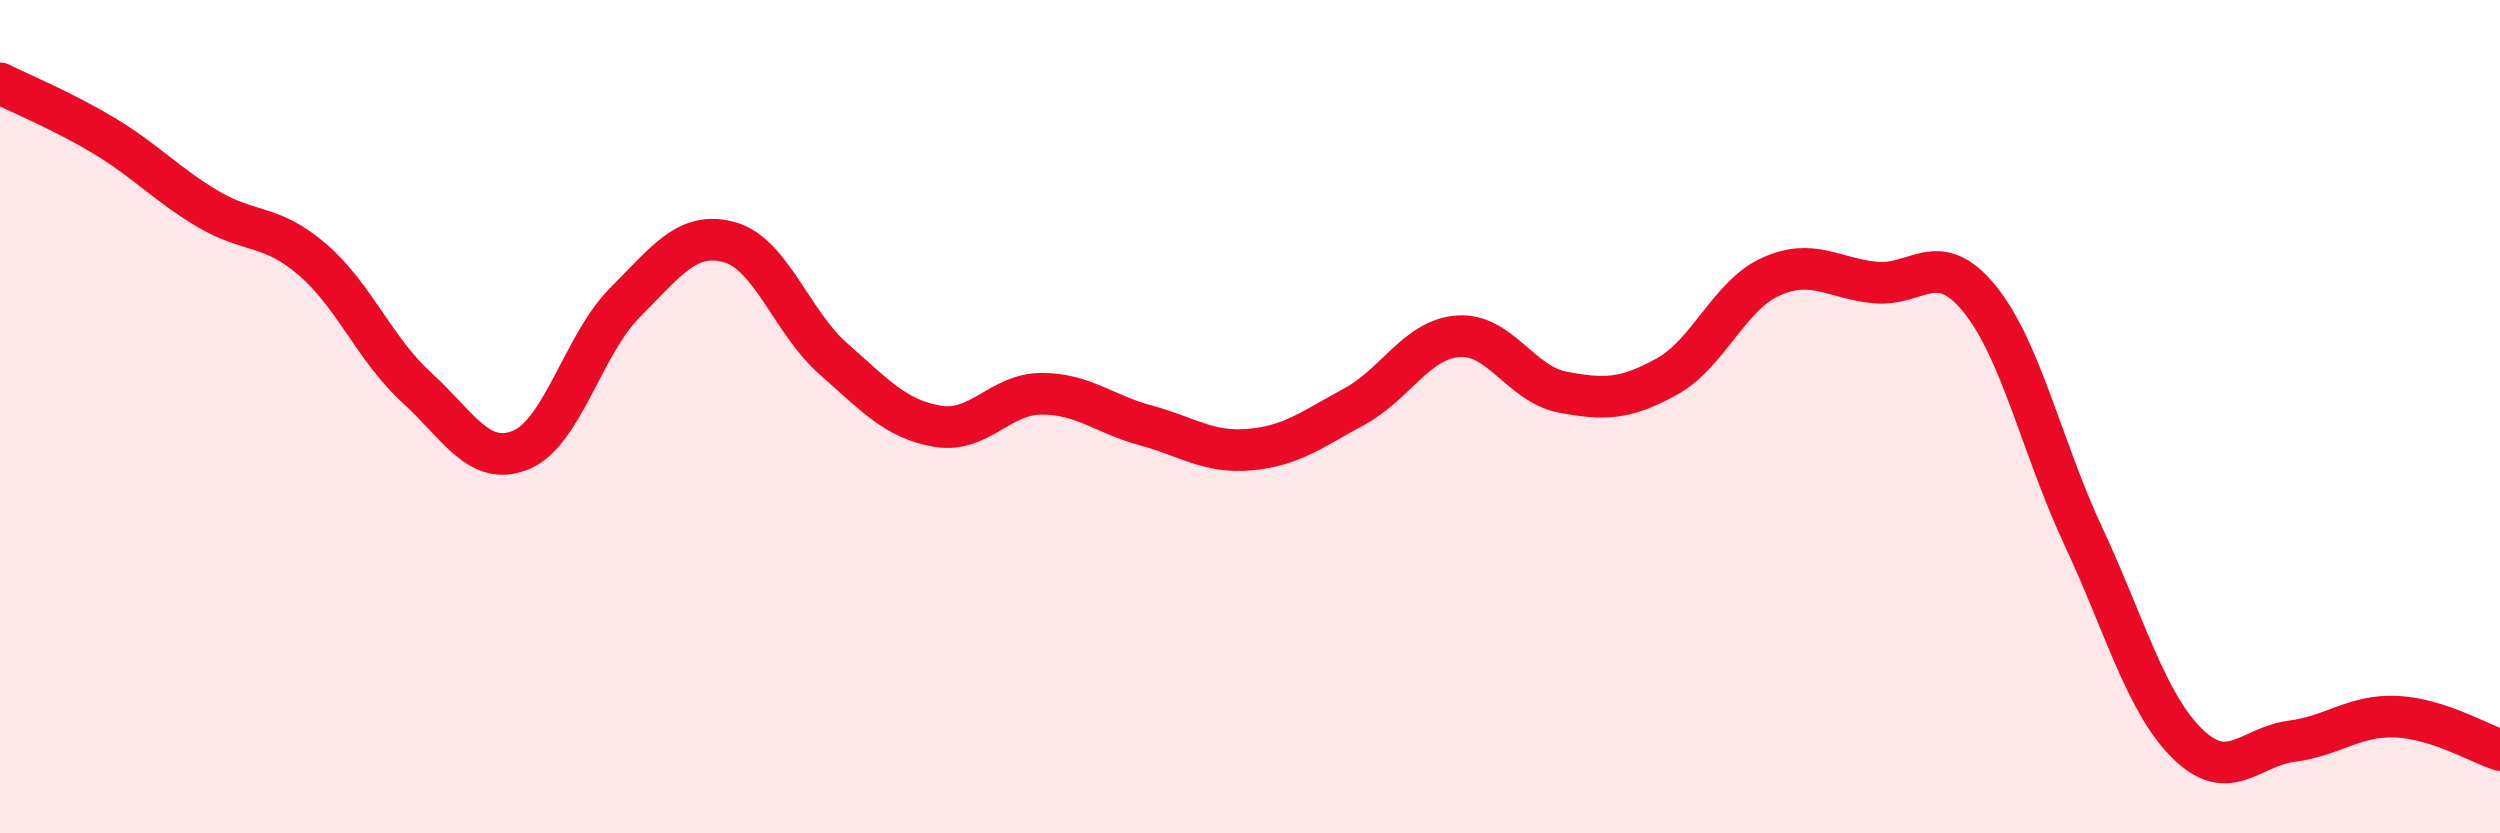
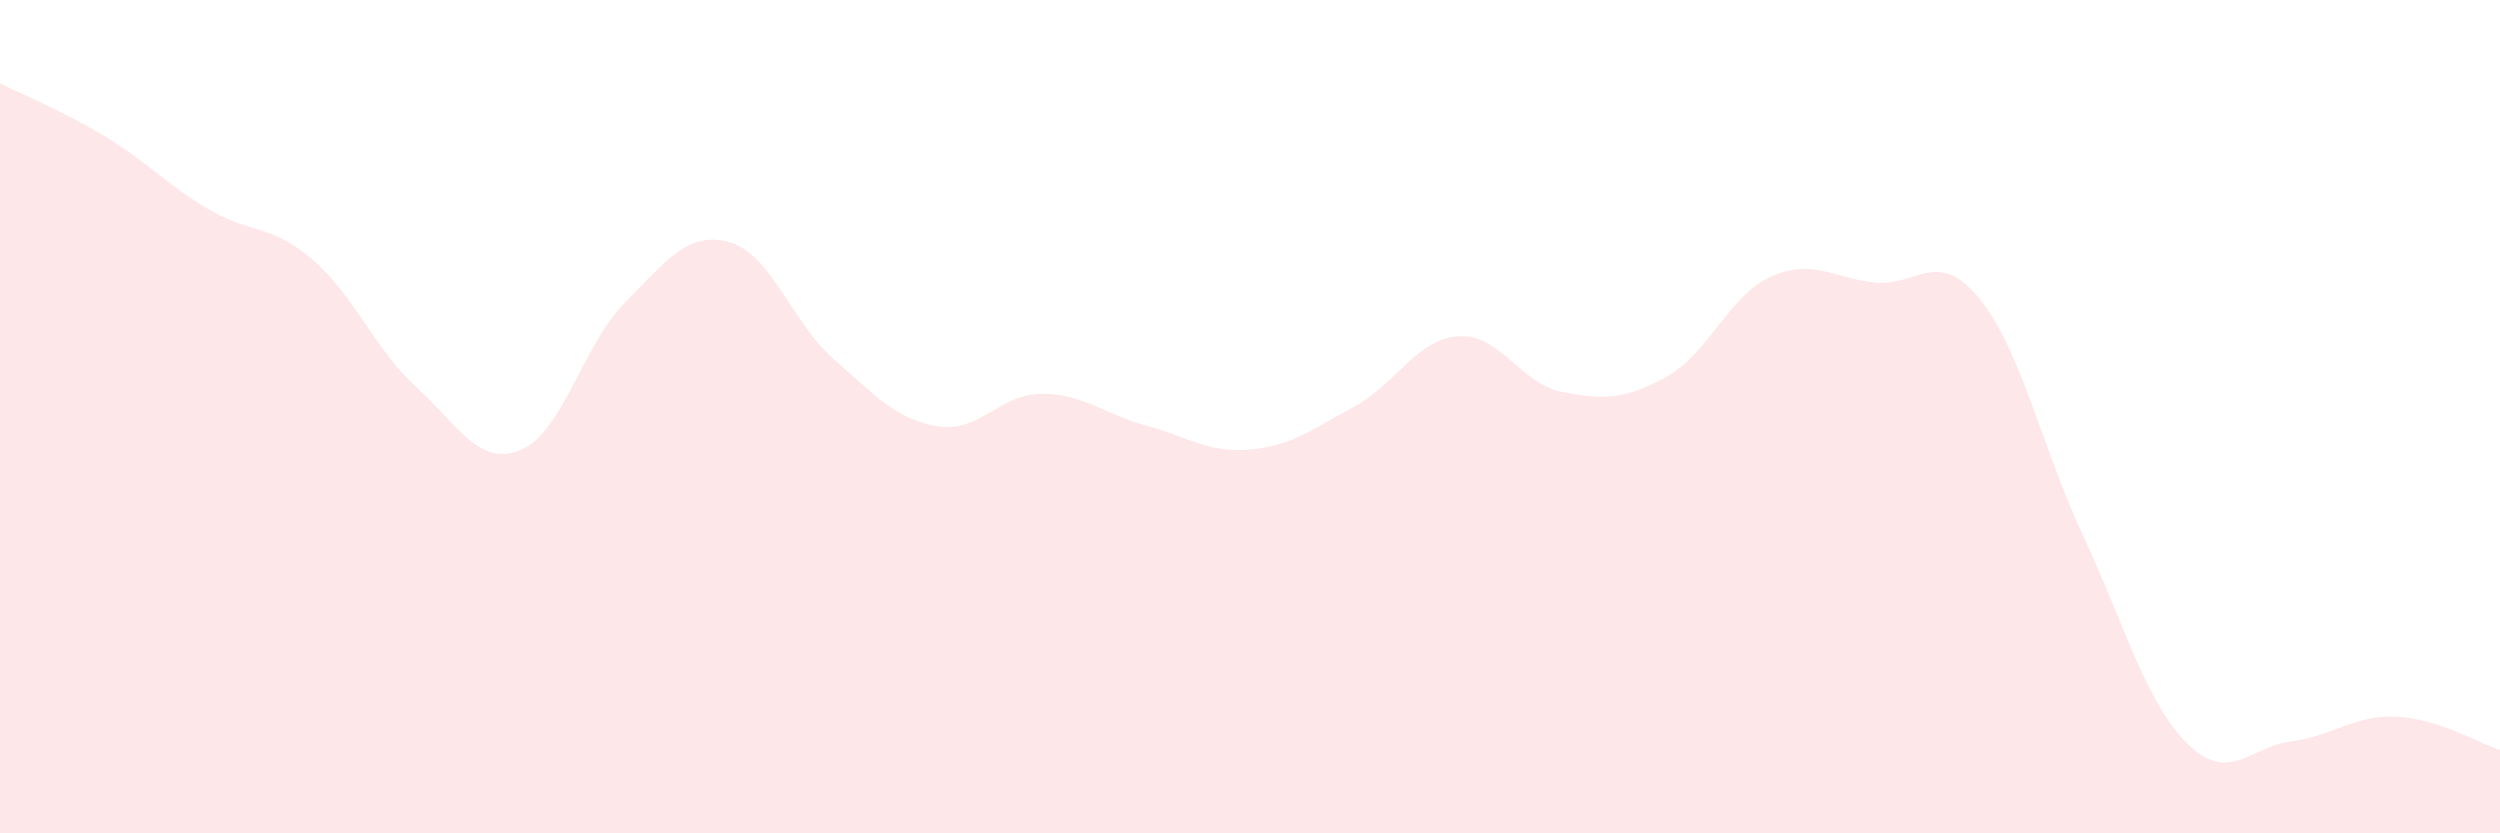
<svg xmlns="http://www.w3.org/2000/svg" width="60" height="20" viewBox="0 0 60 20">
  <path d="M 0,2 C 0.5,2.25 1.5,2.66 2.5,3.26 C 3.5,3.86 4,4.43 5,5.02 C 6,5.61 6.5,5.37 7.5,6.23 C 8.5,7.09 9,8.39 10,9.3 C 11,10.21 11.5,11.21 12.5,10.8 C 13.5,10.39 14,8.26 15,7.26 C 16,6.26 16.5,5.54 17.5,5.81 C 18.5,6.08 19,7.73 20,8.61 C 21,9.49 21.5,10.06 22.5,10.23 C 23.5,10.4 24,9.45 25,9.45 C 26,9.45 26.5,9.94 27.5,10.21 C 28.5,10.48 29,10.88 30,10.79 C 31,10.7 31.5,10.3 32.5,9.76 C 33.5,9.22 34,8.14 35,8.07 C 36,8 36.5,9.22 37.5,9.41 C 38.5,9.6 39,9.59 40,9.04 C 41,8.49 41.5,7.09 42.5,6.64 C 43.5,6.19 44,6.68 45,6.78 C 46,6.88 46.5,5.94 47.5,7.16 C 48.5,8.38 49,10.73 50,12.87 C 51,15.01 51.5,16.87 52.5,17.85 C 53.5,18.83 54,17.92 55,17.79 C 56,17.66 56.5,17.16 57.5,17.2 C 58.5,17.24 59.5,17.84 60,18L60 20L0 20Z" fill="#EB0A25" opacity="0.1" stroke-linecap="round" stroke-linejoin="round" />
-   <path d="M 0,2 C 0.5,2.25 1.5,2.66 2.5,3.26 C 3.5,3.86 4,4.43 5,5.02 C 6,5.61 6.5,5.37 7.5,6.23 C 8.5,7.09 9,8.39 10,9.3 C 11,10.21 11.5,11.21 12.5,10.8 C 13.5,10.39 14,8.26 15,7.26 C 16,6.26 16.5,5.54 17.5,5.81 C 18.5,6.08 19,7.73 20,8.61 C 21,9.49 21.5,10.06 22.5,10.23 C 23.5,10.4 24,9.45 25,9.45 C 26,9.45 26.5,9.94 27.5,10.21 C 28.5,10.48 29,10.88 30,10.79 C 31,10.7 31.5,10.3 32.5,9.76 C 33.5,9.22 34,8.14 35,8.07 C 36,8 36.5,9.22 37.5,9.41 C 38.5,9.6 39,9.59 40,9.04 C 41,8.49 41.5,7.09 42.5,6.64 C 43.5,6.19 44,6.68 45,6.78 C 46,6.88 46.5,5.94 47.5,7.16 C 48.5,8.38 49,10.73 50,12.87 C 51,15.01 51.5,16.87 52.5,17.85 C 53.5,18.83 54,17.92 55,17.79 C 56,17.66 56.5,17.16 57.5,17.2 C 58.5,17.24 59.5,17.84 60,18" stroke="#EB0A25" stroke-width="1" fill="none" stroke-linecap="round" stroke-linejoin="round" />
</svg>